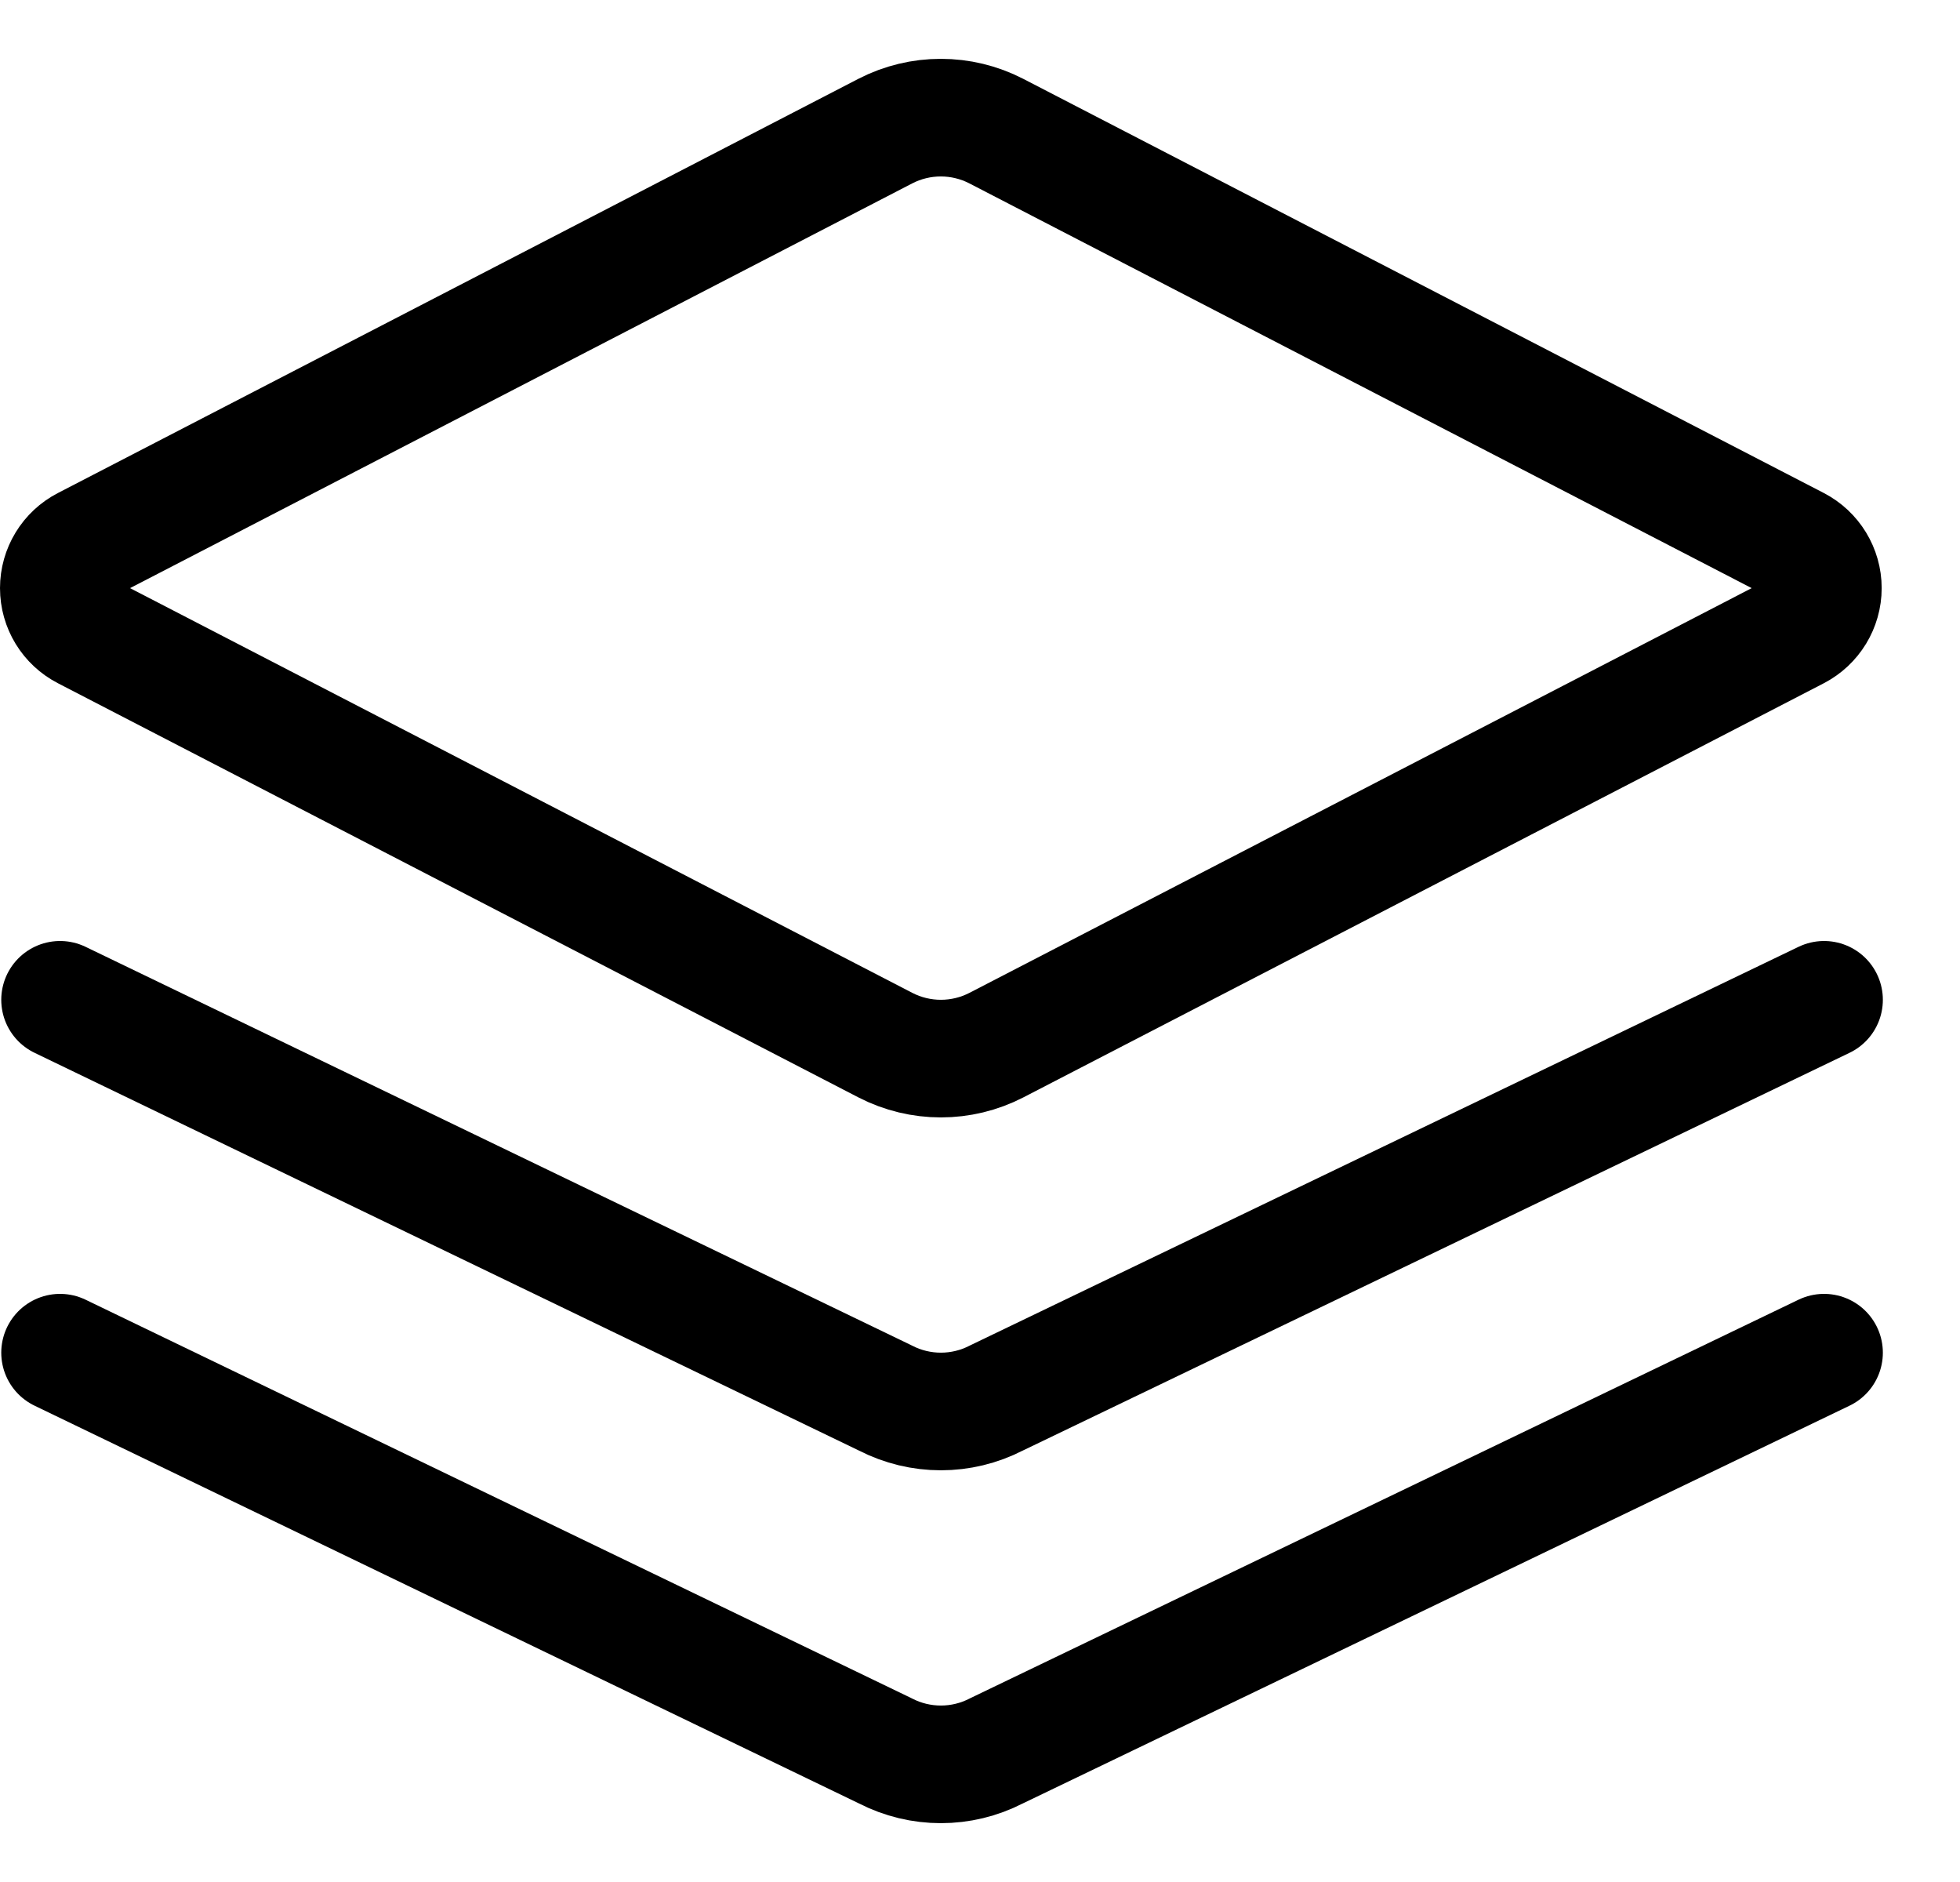
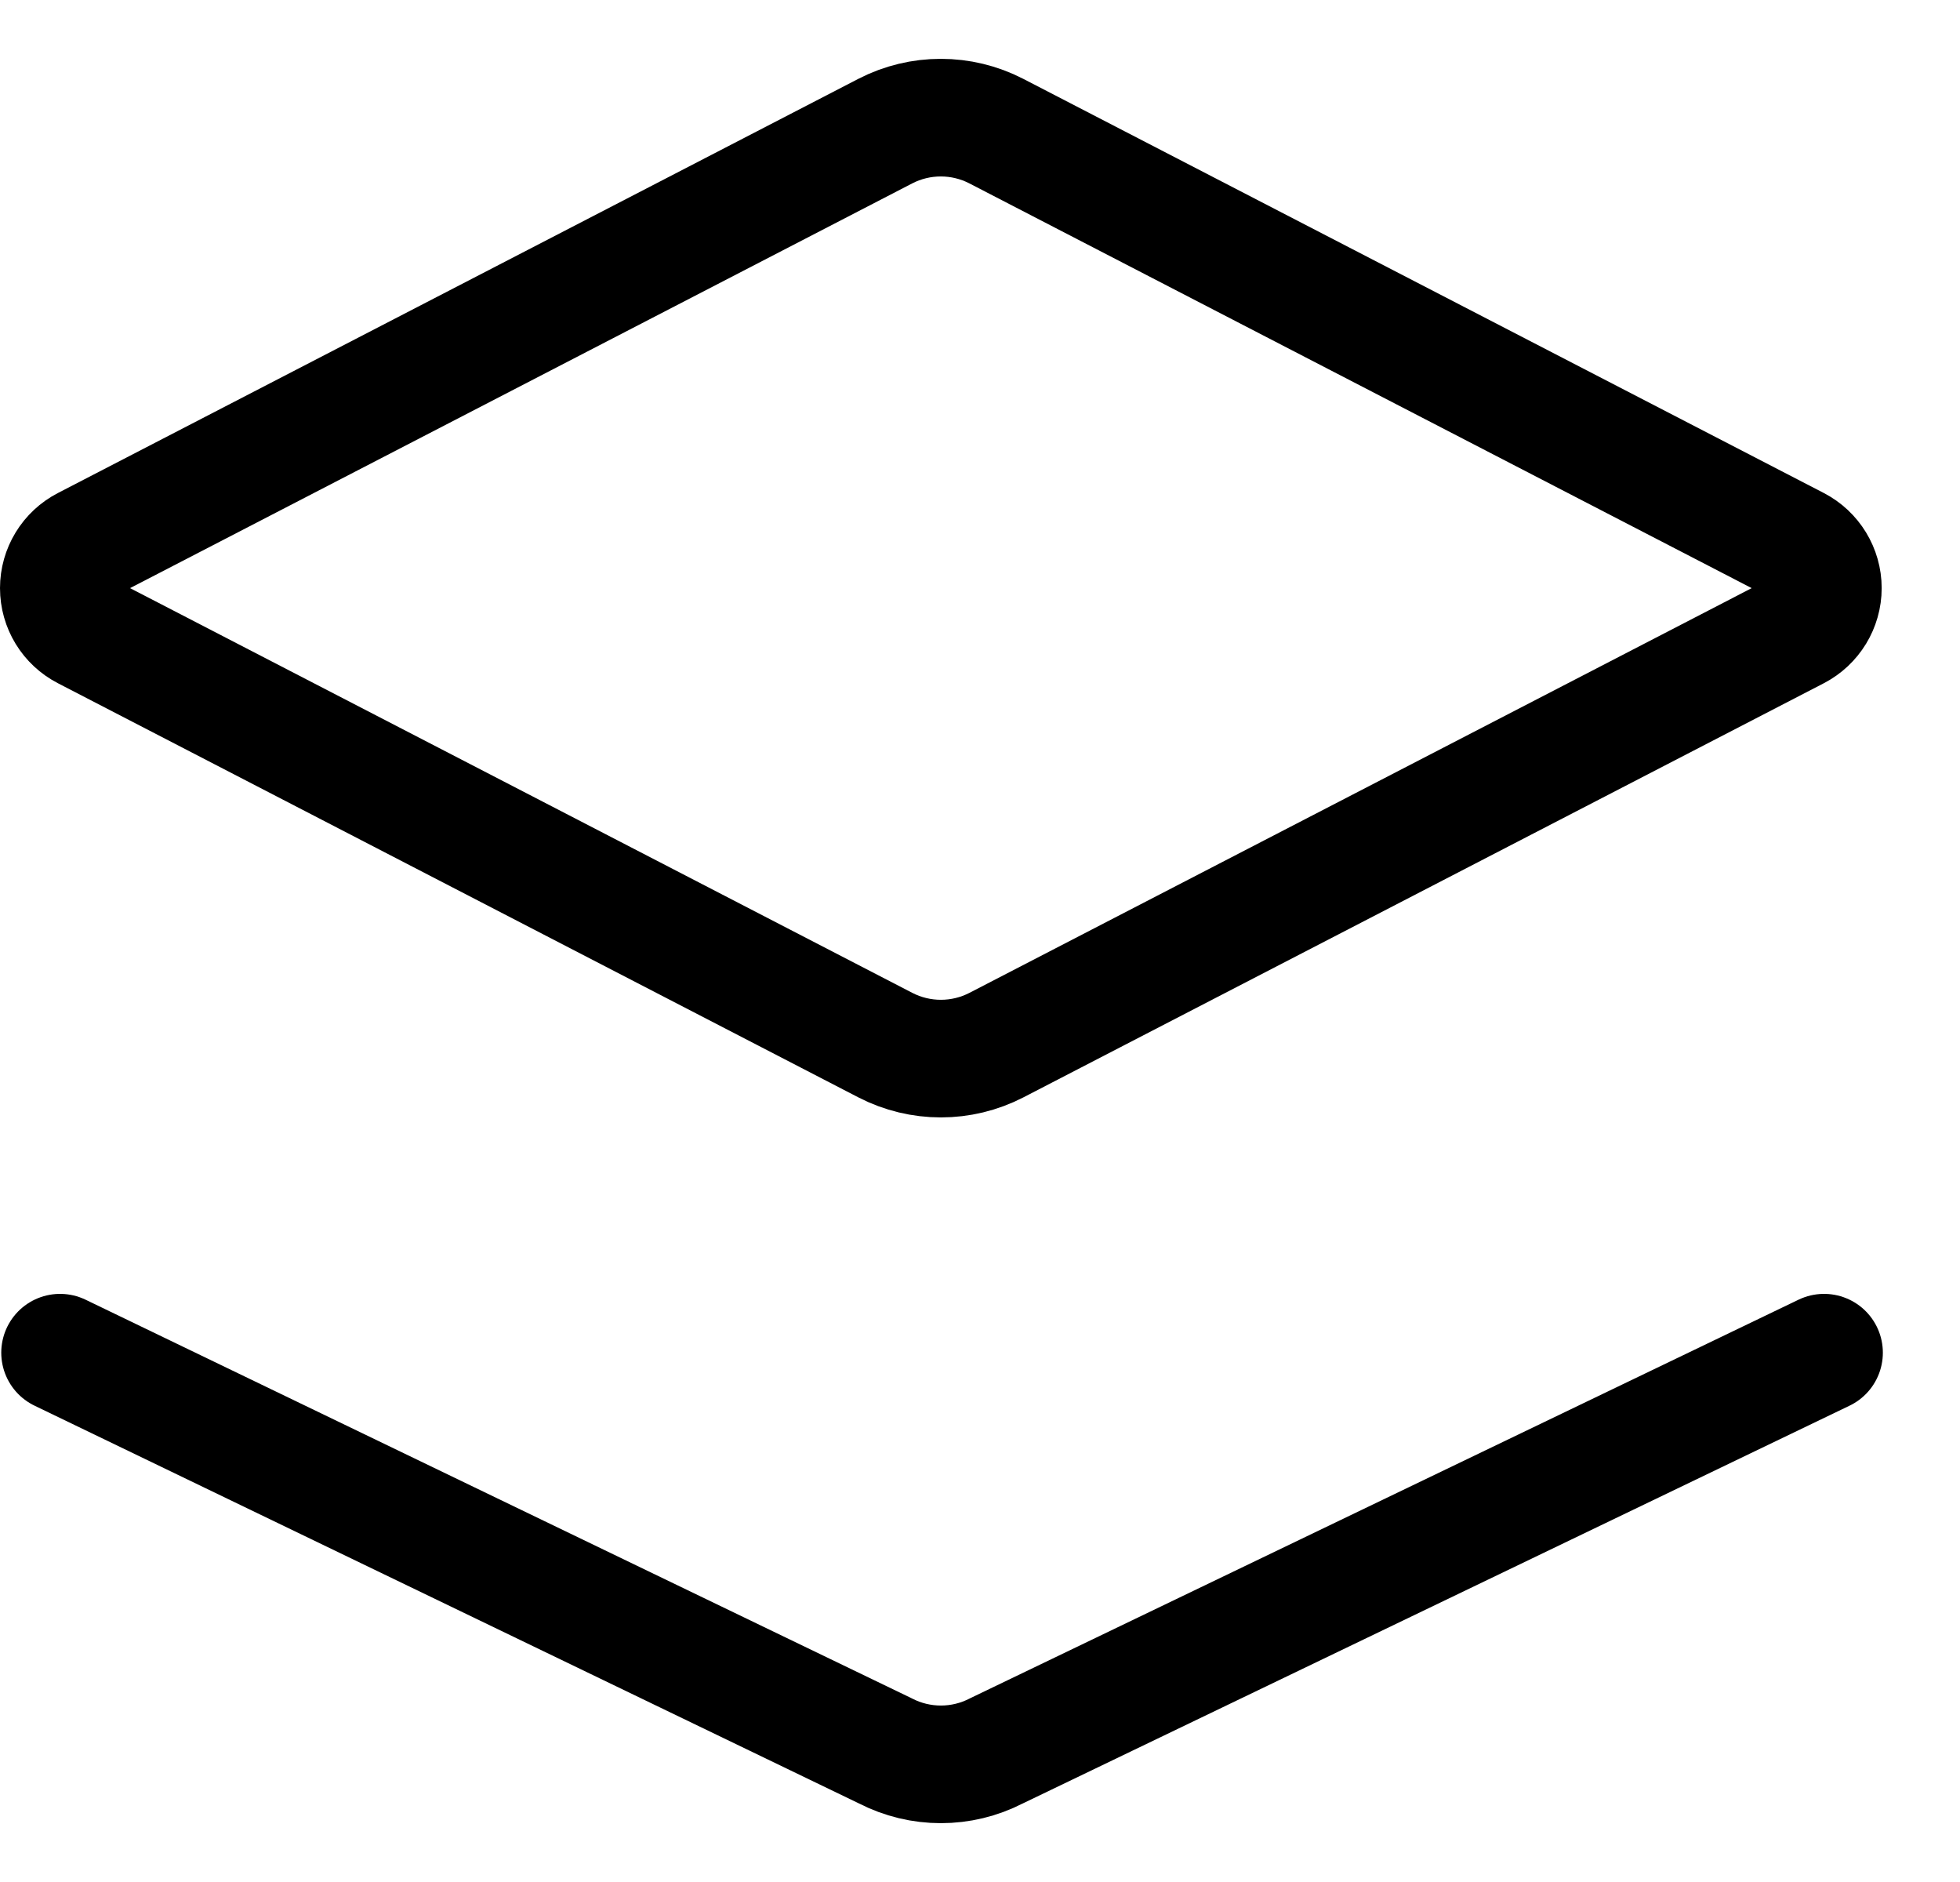
<svg xmlns="http://www.w3.org/2000/svg" width="25px" height="24px" viewBox="0 0 25 24" version="1.1">
  <title>AB823574-B84E-4749-883A-2FF553AAA896</title>
  <g id="Icons" stroke="none" stroke-width="1" fill="none" fill-rule="evenodd" stroke-linecap="round" stroke-linejoin="round">
    <g id="Icons---24-x-24" transform="translate(-1324, -1257)" stroke="#000000" stroke-width="1.5">
      <g id="Icons/Icon-Demo---24" transform="translate(1288, 1221)">
        <g id="Icons/24/Stacks" transform="translate(36, 36)">
          <g id="streamlinehq-layers-stacked-design-24" transform="translate(0.75, 1.5)">
            <path d="M22.168,5.453 L11.958,0.172 C11.514,-0.057 10.986,-0.057 10.542,0.172 L0.334,5.453 C0.129,5.558 0,5.77 0,6 C0,6.231 0.129,6.442 0.334,6.547 L10.543,11.828 C10.987,12.057 11.515,12.057 11.959,11.828 L22.168,6.547 C22.372,6.441 22.501,6.23 22.501,6 C22.501,5.77 22.372,5.559 22.168,5.453 Z" id="Path" />
-             <path d="M0.016,11.25 L10.543,16.328 C10.987,16.557 11.515,16.557 11.959,16.328 L22.516,11.25" id="Path" />
            <path d="M0.016,15.75 L10.543,20.828 C10.987,21.057 11.515,21.057 11.959,20.828 L22.516,15.75" id="Path" />
          </g>
        </g>
      </g>
    </g>
  </g>
</svg>